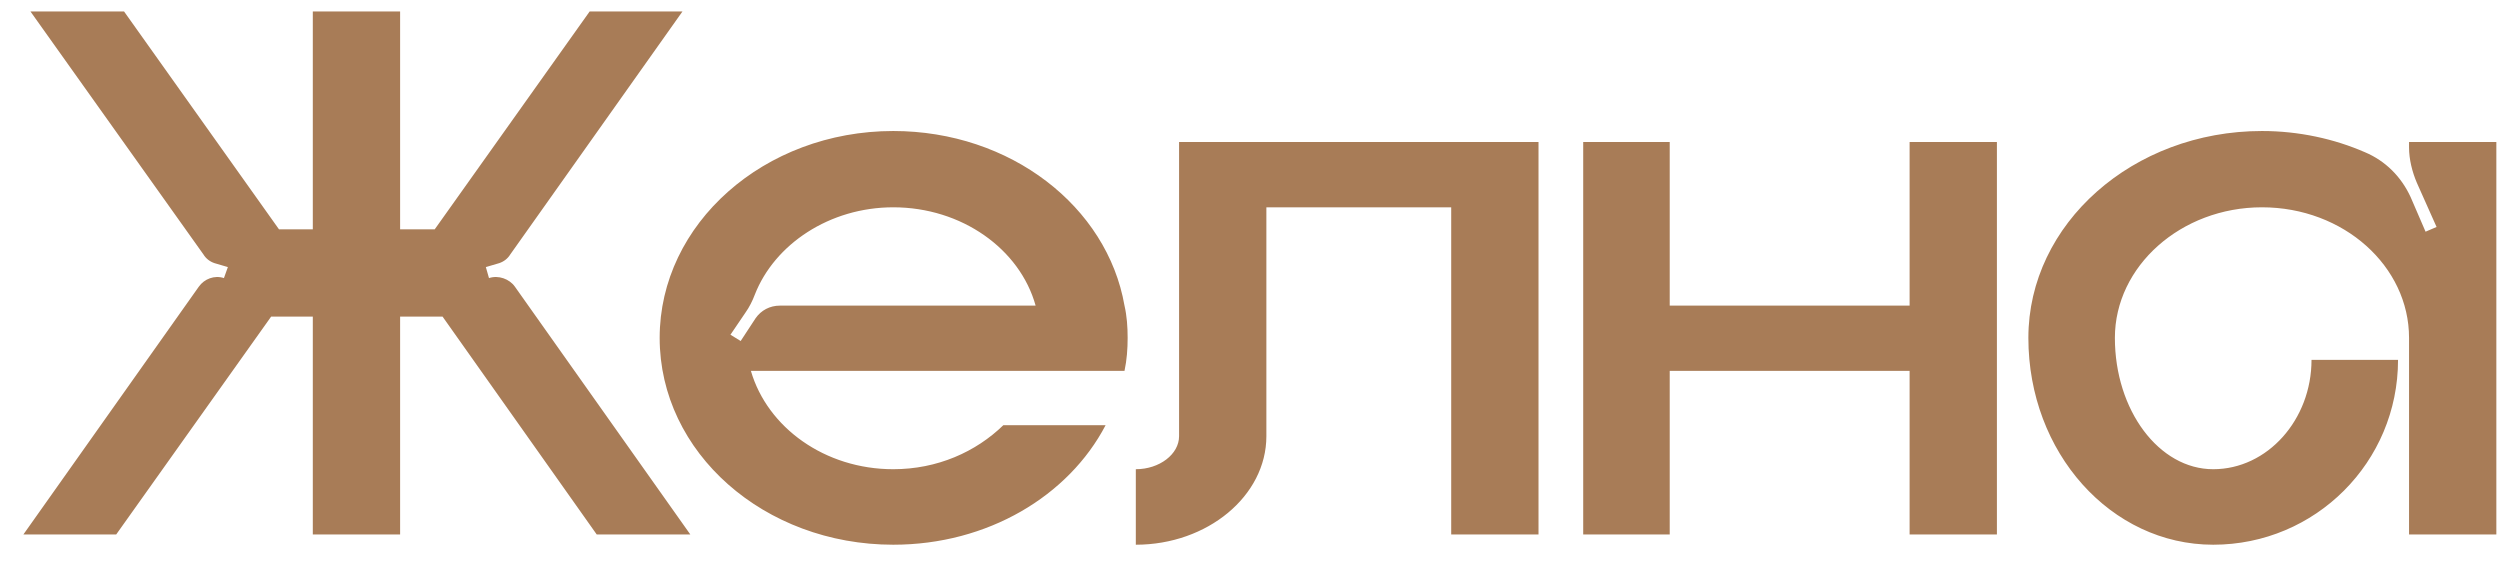
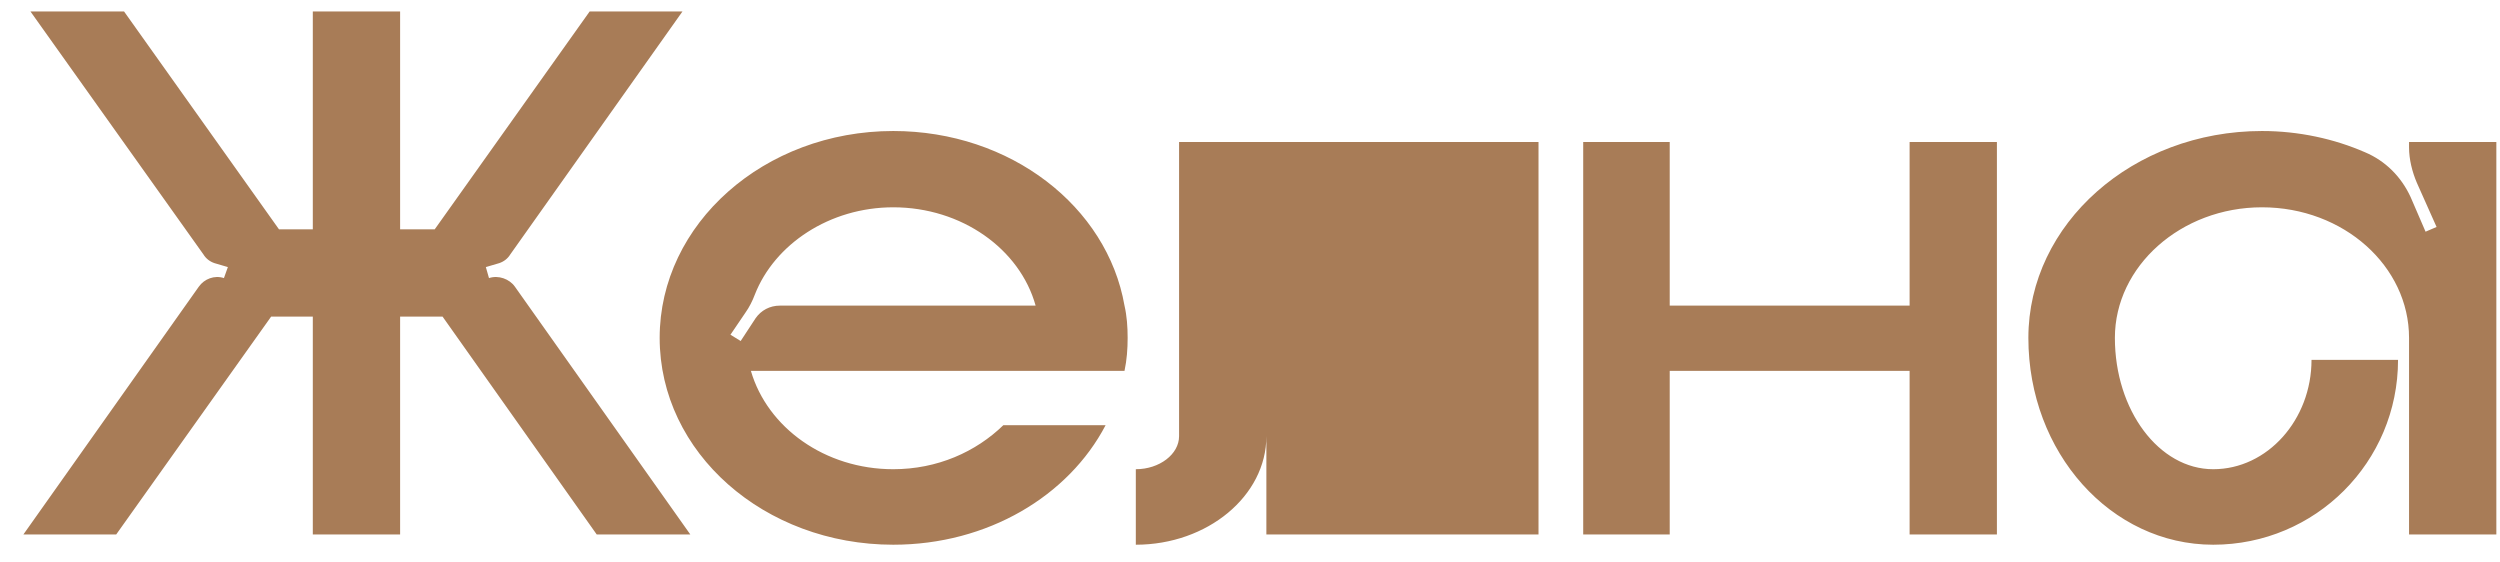
<svg xmlns="http://www.w3.org/2000/svg" width="89" height="20" viewBox="0 0 89 20" fill="none">
-   <path d="M18.332 10.208L24.576 19.028H21.244L15.756 11.272H14.244V19.028H11.136V11.272H9.652L4.136 19.028H0.832L7.076 10.208C7.272 9.928 7.636 9.788 7.972 9.9L8.112 9.508L7.636 9.368C7.468 9.312 7.328 9.2 7.244 9.06L1.084 0.408H4.416L9.932 8.164H11.136V0.408H14.244V8.164H15.476L20.992 0.408H24.296L18.164 9.06C18.08 9.2 17.94 9.312 17.772 9.368L17.296 9.508L17.408 9.9C17.744 9.788 18.136 9.928 18.332 10.208ZM40.144 12.028C40.144 12.42 40.116 12.812 40.032 13.204H26.732C27.32 15.22 29.364 16.704 31.8 16.704C33.368 16.704 34.74 16.088 35.72 15.136H39.36C38.044 17.656 35.16 19.392 31.8 19.392C27.208 19.392 23.484 16.116 23.484 12.028C23.484 7.968 27.208 4.664 31.8 4.664C35.972 4.664 39.416 7.352 40.032 10.88C40.116 11.244 40.144 11.636 40.144 12.028ZM27.768 10.88H36.868C36.308 8.864 34.236 7.38 31.8 7.38C29.532 7.38 27.572 8.696 26.872 10.488C26.788 10.712 26.676 10.936 26.536 11.132L26.004 11.916L26.368 12.14L26.9 11.328C27.096 11.048 27.404 10.88 27.768 10.88ZM41.975 5.056H54.771V19.028H51.663V7.38H45.083V15.528C45.083 17.656 42.983 19.392 40.435 19.392V16.704C41.275 16.704 41.975 16.172 41.975 15.528V5.056ZM67.982 5.056H71.09V19.028H67.982V13.204H59.442V19.028H56.362V5.056H59.442V10.88H67.982V5.056ZM85.762 5.056H88.87V19.028H85.762V12.028C85.762 9.48 83.438 7.38 80.526 7.38C77.642 7.38 75.29 9.48 75.29 12.028C75.29 14.604 76.858 16.704 78.79 16.704C80.722 16.704 82.29 14.94 82.29 12.812H85.37C85.37 16.452 82.43 19.392 78.79 19.392C75.15 19.392 72.21 16.116 72.21 12.028C72.21 7.968 75.934 4.664 80.526 4.664C81.842 4.664 83.102 4.944 84.194 5.42C84.922 5.728 85.482 6.288 85.818 7.016L86.35 8.248L86.742 8.08L86.042 6.512C85.874 6.12 85.762 5.672 85.762 5.252V5.056Z" fill="#A87C57" />
+   <path d="M18.332 10.208L24.576 19.028H21.244L15.756 11.272H14.244V19.028H11.136V11.272H9.652L4.136 19.028H0.832L7.076 10.208C7.272 9.928 7.636 9.788 7.972 9.9L8.112 9.508L7.636 9.368C7.468 9.312 7.328 9.2 7.244 9.06L1.084 0.408H4.416L9.932 8.164H11.136V0.408H14.244V8.164H15.476L20.992 0.408H24.296L18.164 9.06C18.08 9.2 17.94 9.312 17.772 9.368L17.296 9.508L17.408 9.9C17.744 9.788 18.136 9.928 18.332 10.208ZM40.144 12.028C40.144 12.42 40.116 12.812 40.032 13.204H26.732C27.32 15.22 29.364 16.704 31.8 16.704C33.368 16.704 34.74 16.088 35.72 15.136H39.36C38.044 17.656 35.16 19.392 31.8 19.392C27.208 19.392 23.484 16.116 23.484 12.028C23.484 7.968 27.208 4.664 31.8 4.664C35.972 4.664 39.416 7.352 40.032 10.88C40.116 11.244 40.144 11.636 40.144 12.028ZM27.768 10.88H36.868C36.308 8.864 34.236 7.38 31.8 7.38C29.532 7.38 27.572 8.696 26.872 10.488C26.788 10.712 26.676 10.936 26.536 11.132L26.004 11.916L26.368 12.14L26.9 11.328C27.096 11.048 27.404 10.88 27.768 10.88ZM41.975 5.056H54.771V19.028H51.663H45.083V15.528C45.083 17.656 42.983 19.392 40.435 19.392V16.704C41.275 16.704 41.975 16.172 41.975 15.528V5.056ZM67.982 5.056H71.09V19.028H67.982V13.204H59.442V19.028H56.362V5.056H59.442V10.88H67.982V5.056ZM85.762 5.056H88.87V19.028H85.762V12.028C85.762 9.48 83.438 7.38 80.526 7.38C77.642 7.38 75.29 9.48 75.29 12.028C75.29 14.604 76.858 16.704 78.79 16.704C80.722 16.704 82.29 14.94 82.29 12.812H85.37C85.37 16.452 82.43 19.392 78.79 19.392C75.15 19.392 72.21 16.116 72.21 12.028C72.21 7.968 75.934 4.664 80.526 4.664C81.842 4.664 83.102 4.944 84.194 5.42C84.922 5.728 85.482 6.288 85.818 7.016L86.35 8.248L86.742 8.08L86.042 6.512C85.874 6.12 85.762 5.672 85.762 5.252V5.056Z" fill="#A87C57" />
</svg>